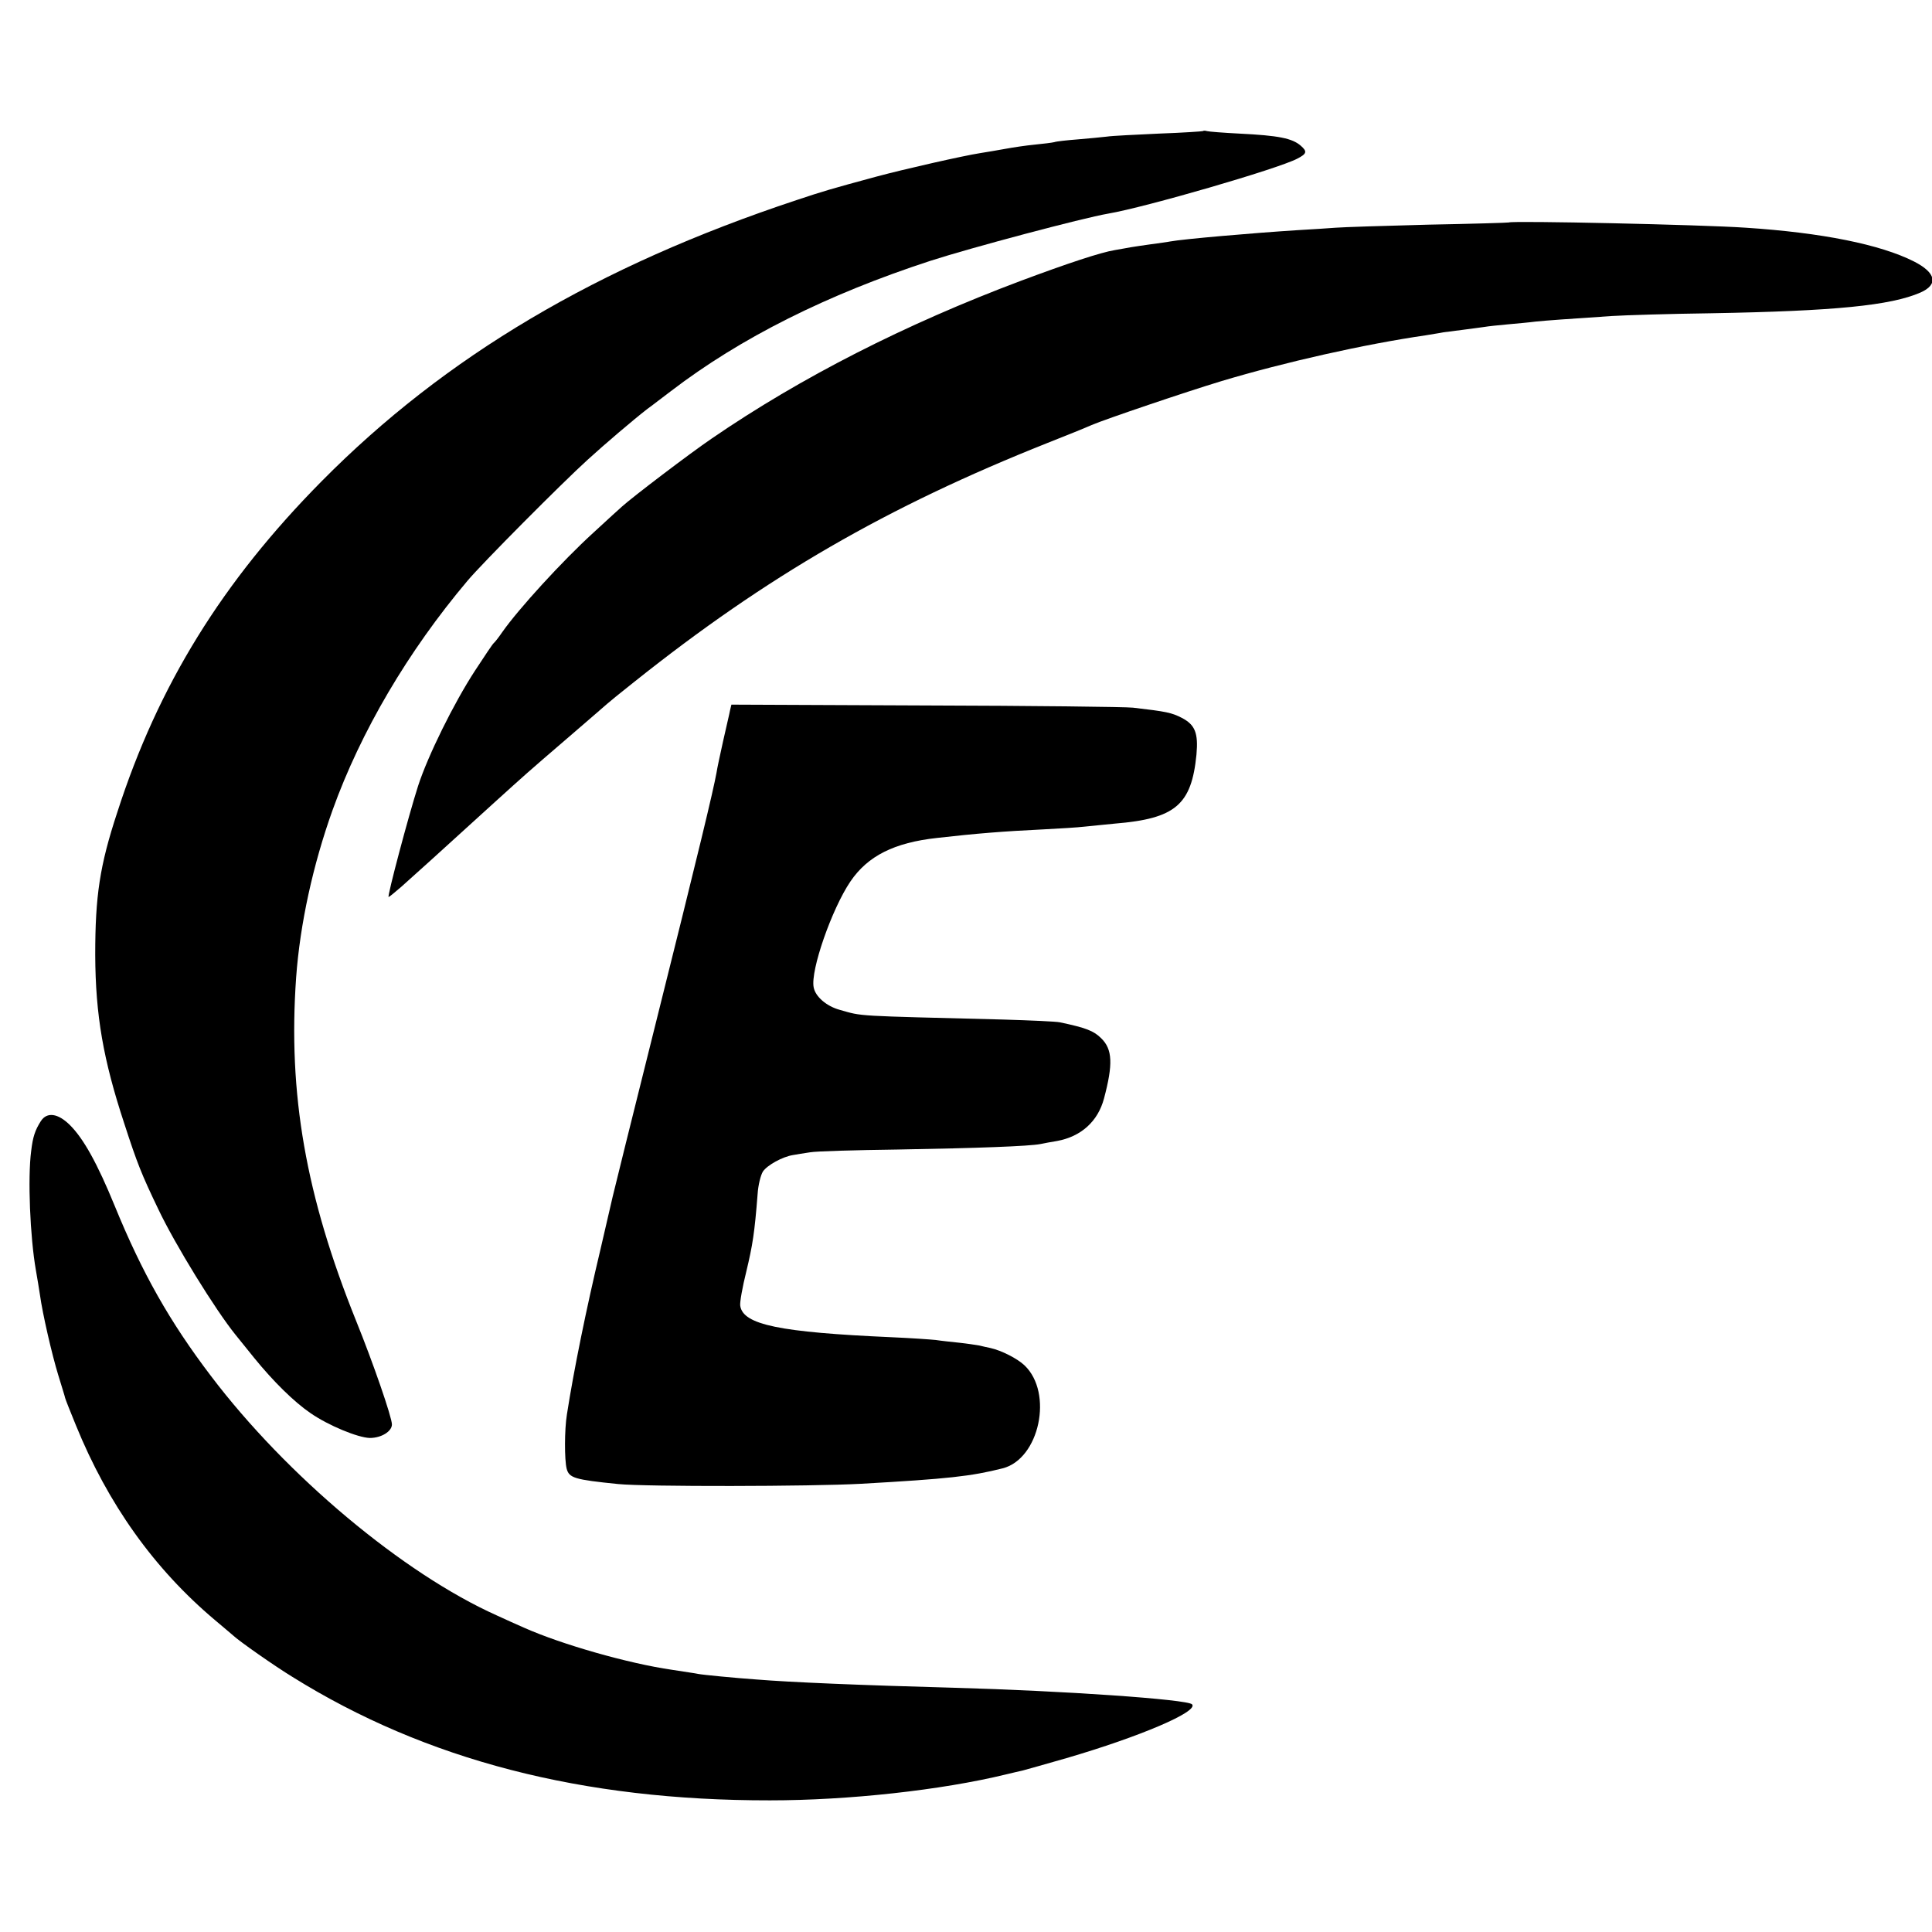
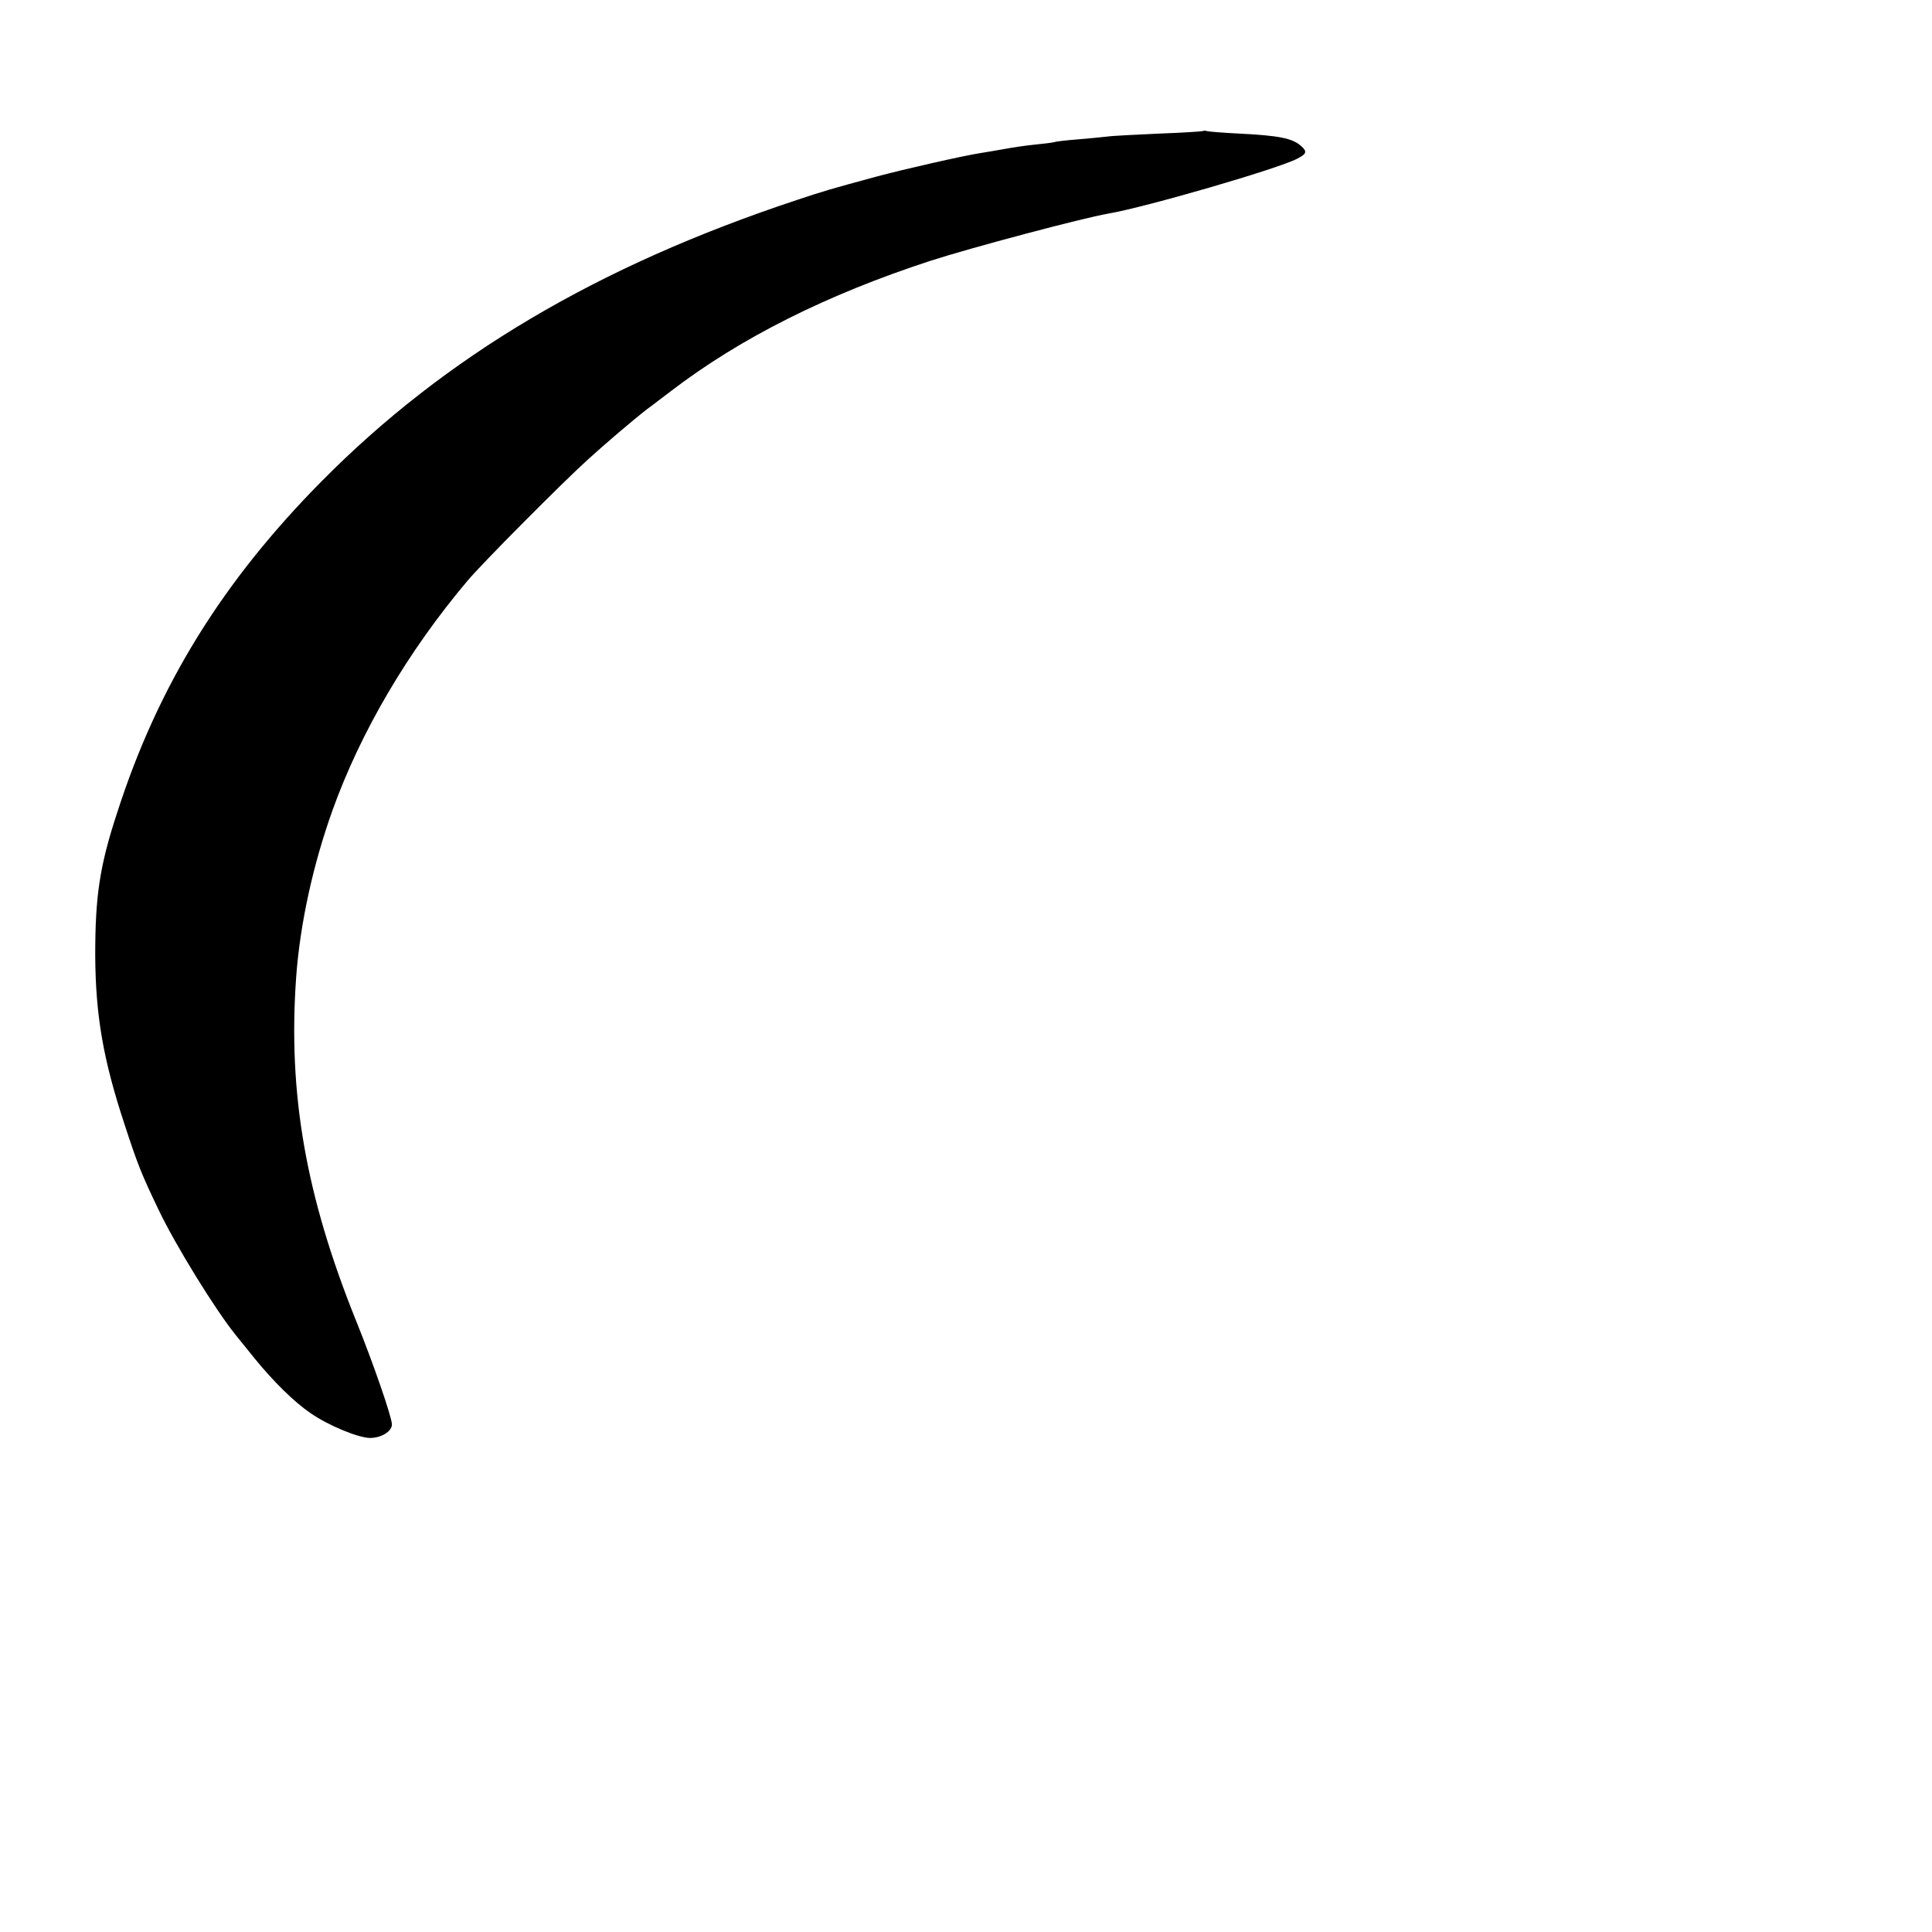
<svg xmlns="http://www.w3.org/2000/svg" version="1.0" width="700pt" height="700pt" viewBox="0 0 700 700" preserveAspectRatio="xMidYMid meet">
  <g transform="translate(0,700) scale(0.1,-0.1)" fill="#000000" stroke="none">
    <path d="M4358 6525 c-1 -1 -73 -6 -158 -9 -85 -4 -171 -8 -190 -11 -19 -2 -66 -7 -105 -10 -38 -3 -77 -7 -85 -10 -8 -2 -40 -6 -71 -9 -31 -3 -78 -10 -105 -15 -27 -5 -69 -12 -94 -16 -58 -9 -271 -57 -375 -85 -166 -45 -190 -52 -289 -85 -721 -239 -1273 -566 -1721 -1019 -359 -363 -592 -739 -740 -1199 -64 -194 -80 -304 -80 -517 1 -219 29 -379 105 -610 47 -145 63 -185 123 -310 61 -129 208 -367 281 -457 8 -10 38 -47 67 -83 69 -85 144 -159 204 -200 65 -45 172 -89 215 -90 42 0 80 24 80 49 0 26 -68 223 -130 376 -182 452 -247 822 -217 1244 14 193 61 408 132 606 102 284 273 575 489 831 52 62 341 353 436 439 59 54 167 146 215 183 17 12 55 42 86 65 252 193 566 350 940 472 145 47 551 155 644 171 135 23 614 162 685 199 35 18 37 26 13 47 -31 27 -80 37 -223 44 -58 3 -110 7 -117 9 -6 2 -13 2 -15 0z" />
-     <path d="M5467 6194 c-1 -1 -132 -5 -292 -8 -159 -4 -310 -9 -335 -11 -25 -2 -88 -6 -140 -9 -157 -10 -413 -32 -461 -41 -9 -2 -40 -6 -69 -10 -29 -4 -62 -9 -74 -11 -12 -2 -37 -7 -56 -10 -51 -8 -174 -49 -340 -111 -421 -158 -799 -351 -1120 -571 -81 -55 -291 -215 -326 -247 -6 -5 -53 -48 -104 -95 -113 -103 -271 -276 -330 -360 -13 -19 -27 -37 -31 -40 -4 -3 -34 -48 -68 -100 -77 -118 -171 -309 -206 -417 -35 -109 -113 -403 -107 -403 2 0 23 17 46 37 45 40 137 123 339 307 114 103 111 101 267 235 74 64 137 118 140 121 3 3 48 40 100 81 478 381 914 633 1495 864 66 26 138 55 160 65 52 22 341 120 470 159 230 69 520 134 740 166 22 4 51 8 65 11 14 2 45 6 70 9 25 3 59 8 75 10 17 3 57 7 90 10 33 3 78 7 100 10 40 4 110 9 275 20 47 3 209 8 360 10 448 8 650 28 758 75 66 29 57 72 -24 113 -121 61 -332 104 -609 122 -159 11 -849 26 -858 19z" />
-     <path d="M2645 4426 c-2 -12 -14 -61 -25 -111 -11 -49 -22 -101 -24 -115 -12 -66 -62 -275 -227 -935 -77 -308 -144 -578 -149 -600 -5 -22 -25 -107 -44 -190 -52 -218 -97 -439 -122 -600 -9 -55 -9 -164 -1 -196 9 -34 28 -40 187 -56 100 -10 698 -9 880 1 317 18 398 27 513 56 133 34 184 273 79 373 -25 24 -83 54 -124 63 -10 2 -28 6 -40 9 -12 2 -44 7 -72 10 -28 3 -67 7 -86 10 -19 2 -91 7 -160 10 -405 18 -538 45 -548 114 -2 12 8 68 22 124 23 96 30 140 41 281 2 32 11 68 19 81 15 23 71 54 109 60 12 2 40 7 62 10 22 4 164 8 315 10 292 5 479 12 520 20 14 3 41 8 60 11 87 16 148 71 170 154 33 124 31 178 -10 218 -27 27 -55 38 -150 58 -14 3 -106 7 -205 10 -545 14 -507 11 -592 35 -48 13 -89 48 -95 82 -12 61 66 284 133 383 63 93 159 141 314 158 141 16 239 24 385 31 58 3 125 7 150 10 25 3 74 7 110 11 219 18 277 68 295 250 7 78 -5 108 -53 133 -37 19 -56 23 -177 37 -27 3 -366 7 -753 8 l-702 3 -5 -21z" />
-     <path d="M148 2938 c-21 -33 -29 -57 -35 -108 -13 -98 -4 -312 17 -432 5 -29 12 -70 15 -91 9 -66 43 -214 66 -289 12 -40 24 -77 25 -83 1 -5 19 -50 39 -99 116 -285 283 -520 504 -706 30 -25 59 -50 65 -55 22 -21 152 -112 216 -151 483 -301 1050 -448 1730 -447 284 0 621 37 855 94 22 5 49 12 60 14 11 3 83 23 159 45 267 78 480 169 455 195 -18 18 -467 49 -864 60 -333 9 -595 20 -715 30 -73 5 -196 17 -210 20 -8 2 -51 8 -95 15 -159 23 -400 92 -535 152 -25 11 -70 31 -100 45 -339 152 -762 506 -1036 868 -149 196 -249 373 -348 615 -63 154 -113 244 -162 293 -44 44 -84 49 -106 15z" />
  </g>
</svg>